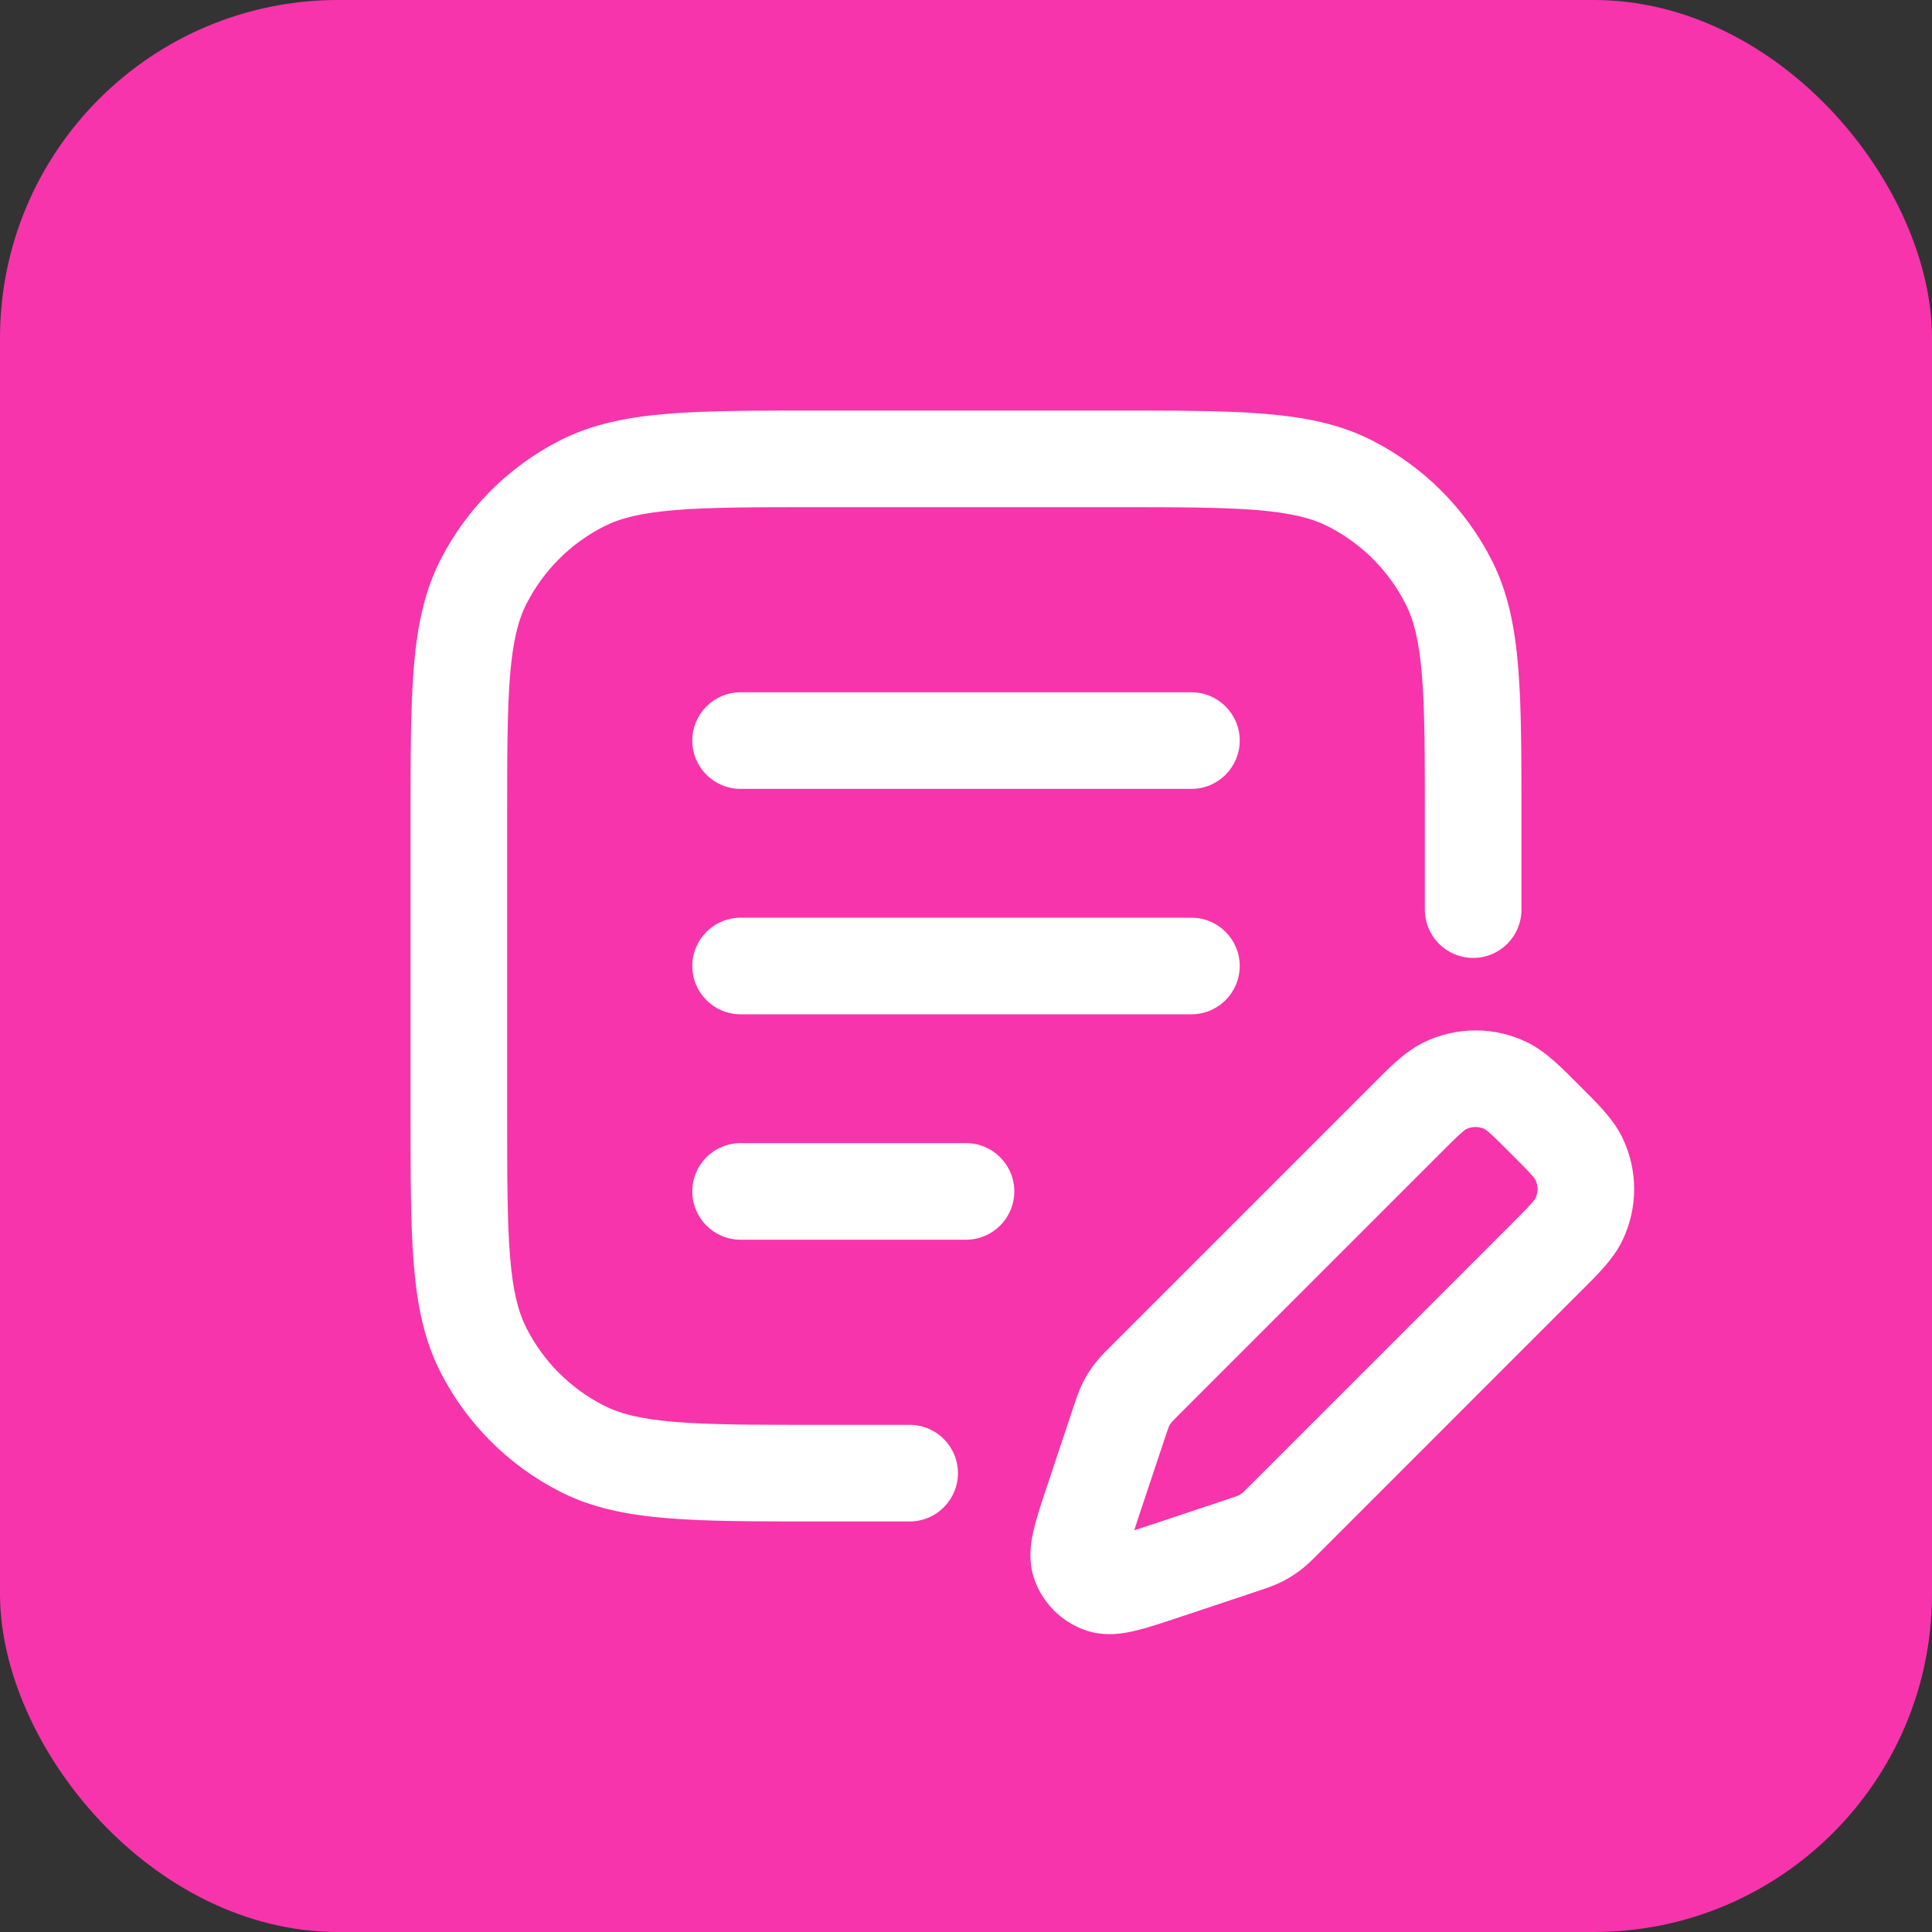
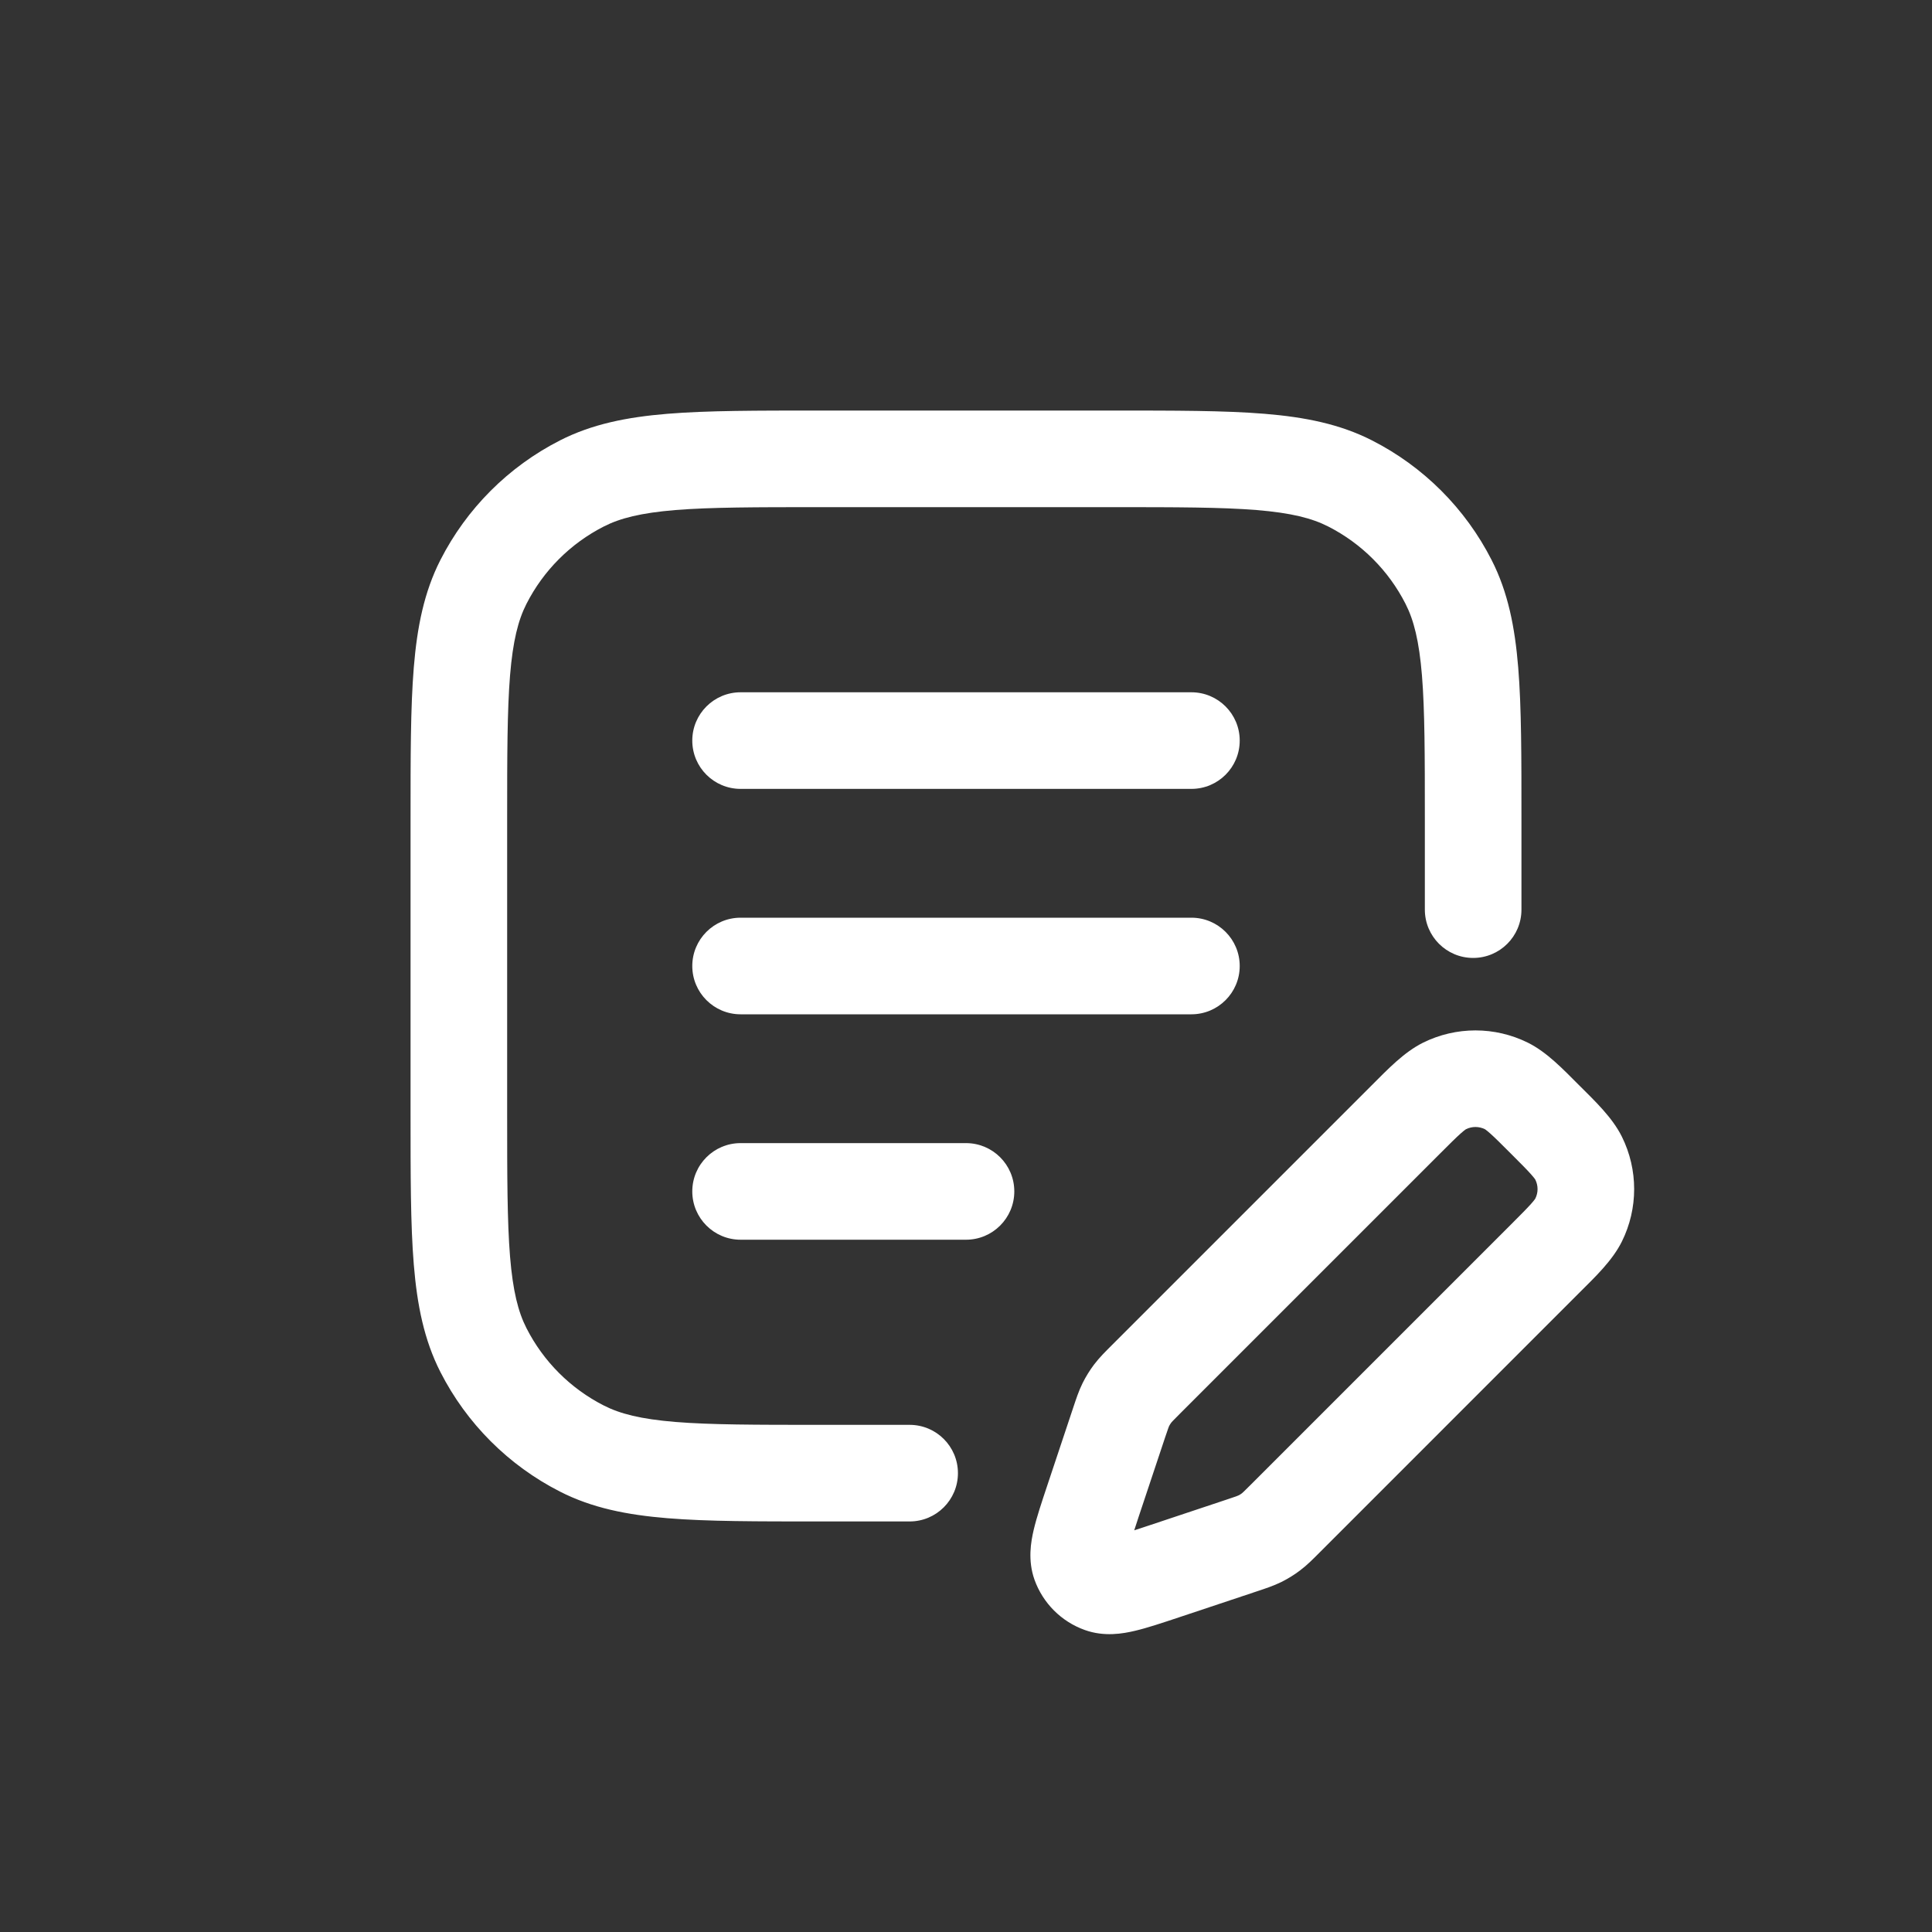
<svg xmlns="http://www.w3.org/2000/svg" width="40" height="40" viewBox="0 0 40 40" fill="none">
  <rect x="0" y="0" width="40" height="40" fill="#333333" stroke="none" />
-   <rect width="40" height="40" rx="7" fill="#F734AB" />
  <path d="M12.048 29.991L12.502 29.1L12.502 29.1L12.048 29.991ZM10.009 27.952L9.118 28.406L9.118 28.406L10.009 27.952ZM27.952 10.009L28.406 9.118L28.406 9.118L27.952 10.009ZM29.991 12.048L29.1 12.502L29.1 12.502L29.991 12.048ZM12.048 10.009L12.502 10.9L12.502 10.9L12.048 10.009ZM10.009 12.048L10.9 12.502L10.9 12.502L10.009 12.048ZM29.5 18.833C29.5 19.386 29.948 19.833 30.5 19.833C31.052 19.833 31.5 19.386 31.5 18.833H29.5ZM18.833 31.5C19.386 31.5 19.833 31.052 19.833 30.5C19.833 29.948 19.386 29.5 18.833 29.5V31.5ZM15.333 14.333C14.781 14.333 14.333 14.781 14.333 15.333C14.333 15.886 14.781 16.333 15.333 16.333V14.333ZM24.667 16.333C25.219 16.333 25.667 15.886 25.667 15.333C25.667 14.781 25.219 14.333 24.667 14.333V16.333ZM15.333 19C14.781 19 14.333 19.448 14.333 20C14.333 20.552 14.781 21 15.333 21V19ZM24.667 21C25.219 21 25.667 20.552 25.667 20C25.667 19.448 25.219 19 24.667 19V21ZM15.333 23.667C14.781 23.667 14.333 24.114 14.333 24.667C14.333 25.219 14.781 25.667 15.333 25.667V23.667ZM20 25.667C20.552 25.667 21 25.219 21 24.667C21 24.114 20.552 23.667 20 23.667V25.667ZM22.629 31.079L23.577 31.396L23.577 31.396L22.629 31.079ZM23.169 29.46L22.22 29.143L22.22 29.143L23.169 29.46ZM23.726 28.558L24.433 29.265L24.433 29.265L23.726 28.558ZM29.106 23.178L28.399 22.471L28.399 22.471L29.106 23.178ZM31.989 26.06L32.696 26.767L32.696 26.767L31.989 26.06ZM26.608 31.441L25.901 30.734L25.901 30.734L26.608 31.441ZM25.707 31.998L26.023 32.947L26.023 32.947L25.707 31.998ZM24.087 32.538L24.404 33.487L24.404 33.487L24.087 32.538ZM26.313 31.717L26.915 32.515L26.915 32.515L26.313 31.717ZM26.086 31.857L25.641 30.961L25.641 30.961L26.086 31.857ZM31.989 23.178L31.282 23.885L31.282 23.885L31.989 23.178ZM32.684 23.979L33.58 23.535L33.58 23.535L32.684 23.979ZM32.684 25.259L33.58 25.703L33.58 25.703L32.684 25.259ZM29.908 22.483L30.352 23.379L30.352 23.379L29.908 22.483ZM31.188 22.483L30.744 23.379L30.744 23.379L31.188 22.483ZM23.31 29.081L24.205 29.525L24.205 29.525L23.31 29.081ZM23.45 28.854L22.652 28.251L22.652 28.251L23.45 28.854ZM22.36 32.37L23.302 32.034L23.302 32.034L22.36 32.37ZM22.797 32.806L22.461 33.748L22.461 33.748L22.797 32.806ZM16.967 10.5H23.033V8.5H16.967V10.5ZM10.5 23.033V16.967H8.5V23.033H10.5ZM16.967 29.5C15.643 29.5 14.711 29.499 13.983 29.44C13.267 29.381 12.837 29.271 12.502 29.1L11.594 30.882C12.258 31.221 12.98 31.364 13.82 31.433C14.649 31.501 15.676 31.5 16.967 31.5V29.5ZM8.5 23.033C8.5 24.324 8.499 25.352 8.567 26.18C8.636 27.02 8.78 27.742 9.118 28.406L10.9 27.498C10.729 27.163 10.619 26.733 10.56 26.017C10.501 25.289 10.5 24.357 10.5 23.033H8.5ZM12.502 29.1C11.812 28.749 11.251 28.188 10.9 27.498L9.118 28.406C9.661 29.472 10.528 30.339 11.594 30.882L12.502 29.1ZM23.033 10.5C24.357 10.5 25.289 10.501 26.017 10.56C26.733 10.619 27.163 10.729 27.498 10.9L28.406 9.118C27.742 8.78 27.02 8.636 26.18 8.567C25.352 8.499 24.324 8.5 23.033 8.5V10.5ZM31.5 16.967C31.5 15.676 31.501 14.649 31.433 13.82C31.364 12.98 31.221 12.258 30.882 11.594L29.1 12.502C29.271 12.837 29.381 13.267 29.44 13.983C29.499 14.711 29.5 15.643 29.5 16.967H31.5ZM27.498 10.9C28.188 11.251 28.749 11.812 29.1 12.502L30.882 11.594C30.339 10.528 29.472 9.661 28.406 9.118L27.498 10.9ZM16.967 8.5C15.676 8.5 14.649 8.499 13.82 8.567C12.98 8.636 12.258 8.78 11.594 9.118L12.502 10.9C12.837 10.729 13.267 10.619 13.983 10.56C14.711 10.501 15.643 10.5 16.967 10.5V8.5ZM10.5 16.967C10.5 15.643 10.501 14.711 10.56 13.983C10.619 13.267 10.729 12.837 10.9 12.502L9.118 11.594C8.78 12.258 8.636 12.98 8.567 13.82C8.499 14.649 8.5 15.676 8.5 16.967H10.5ZM11.594 9.118C10.528 9.661 9.661 10.528 9.118 11.594L10.9 12.502C11.251 11.812 11.812 11.251 12.502 10.9L11.594 9.118ZM29.5 16.967V18.833H31.5V16.967H29.5ZM16.967 31.5H18.833V29.5H16.967V31.5ZM15.333 16.333H24.667V14.333H15.333V16.333ZM15.333 21H24.667V19H15.333V21ZM15.333 25.667H20V23.667H15.333V25.667ZM23.577 31.396L24.117 29.776L22.22 29.143L21.68 30.763L23.577 31.396ZM24.433 29.265L29.813 23.885L28.399 22.471L23.019 27.851L24.433 29.265ZM31.282 25.353L25.901 30.734L27.316 32.148L32.696 26.767L31.282 25.353ZM25.391 31.049L23.771 31.589L24.404 33.487L26.023 32.947L25.391 31.049ZM25.901 30.734C25.739 30.896 25.723 30.909 25.711 30.918L26.915 32.515C27.064 32.403 27.191 32.273 27.316 32.148L25.901 30.734ZM26.023 32.947C26.191 32.891 26.364 32.835 26.531 32.753L25.641 30.961C25.628 30.968 25.609 30.977 25.391 31.049L26.023 32.947ZM25.711 30.918C25.689 30.935 25.666 30.949 25.641 30.961L26.531 32.753C26.666 32.685 26.795 32.606 26.915 32.515L25.711 30.918ZM31.282 23.885C31.486 24.089 31.61 24.213 31.698 24.312C31.782 24.406 31.791 24.431 31.787 24.423L33.58 23.535C33.383 23.139 33.032 22.806 32.696 22.471L31.282 23.885ZM32.696 26.767C33.032 26.432 33.383 26.099 33.58 25.703L31.787 24.815C31.791 24.807 31.782 24.832 31.698 24.926C31.61 25.024 31.486 25.149 31.282 25.353L32.696 26.767ZM31.787 24.423C31.849 24.547 31.849 24.692 31.787 24.815L33.58 25.703C33.918 25.02 33.918 24.218 33.58 23.535L31.787 24.423ZM29.813 23.885C30.018 23.68 30.142 23.556 30.241 23.468C30.334 23.385 30.36 23.375 30.352 23.379L29.464 21.587C29.068 21.784 28.735 22.135 28.399 22.471L29.813 23.885ZM32.696 22.471C32.36 22.135 32.028 21.784 31.632 21.587L30.744 23.379C30.735 23.375 30.761 23.385 30.854 23.468C30.953 23.556 31.077 23.68 31.282 23.885L32.696 22.471ZM30.352 23.379C30.475 23.318 30.62 23.318 30.744 23.379L31.632 21.587C30.949 21.249 30.147 21.249 29.464 21.587L30.352 23.379ZM24.117 29.776C24.19 29.558 24.199 29.539 24.205 29.525L22.414 28.636C22.331 28.803 22.276 28.976 22.22 29.143L24.117 29.776ZM23.019 27.851C22.894 27.976 22.764 28.103 22.652 28.251L24.248 29.456C24.257 29.444 24.27 29.428 24.433 29.265L23.019 27.851ZM24.205 29.525C24.218 29.501 24.232 29.478 24.248 29.456L22.652 28.251C22.561 28.372 22.481 28.501 22.414 28.636L24.205 29.525ZM21.68 30.763C21.569 31.096 21.463 31.412 21.402 31.672C21.344 31.918 21.275 32.304 21.418 32.706L23.302 32.034C23.334 32.123 23.334 32.19 23.333 32.206C23.333 32.218 23.332 32.199 23.349 32.13C23.384 31.979 23.454 31.767 23.577 31.396L21.68 30.763ZM23.771 31.589C23.4 31.713 23.187 31.783 23.037 31.818C22.968 31.834 22.949 31.834 22.96 31.834C22.977 31.833 23.043 31.833 23.133 31.865L22.461 33.748C22.863 33.892 23.249 33.823 23.495 33.765C23.755 33.704 24.07 33.598 24.404 33.487L23.771 31.589ZM21.418 32.706C21.592 33.192 21.975 33.575 22.461 33.748L23.133 31.865C23.212 31.893 23.274 31.955 23.302 32.034L21.418 32.706Z" fill="white" />
</svg>